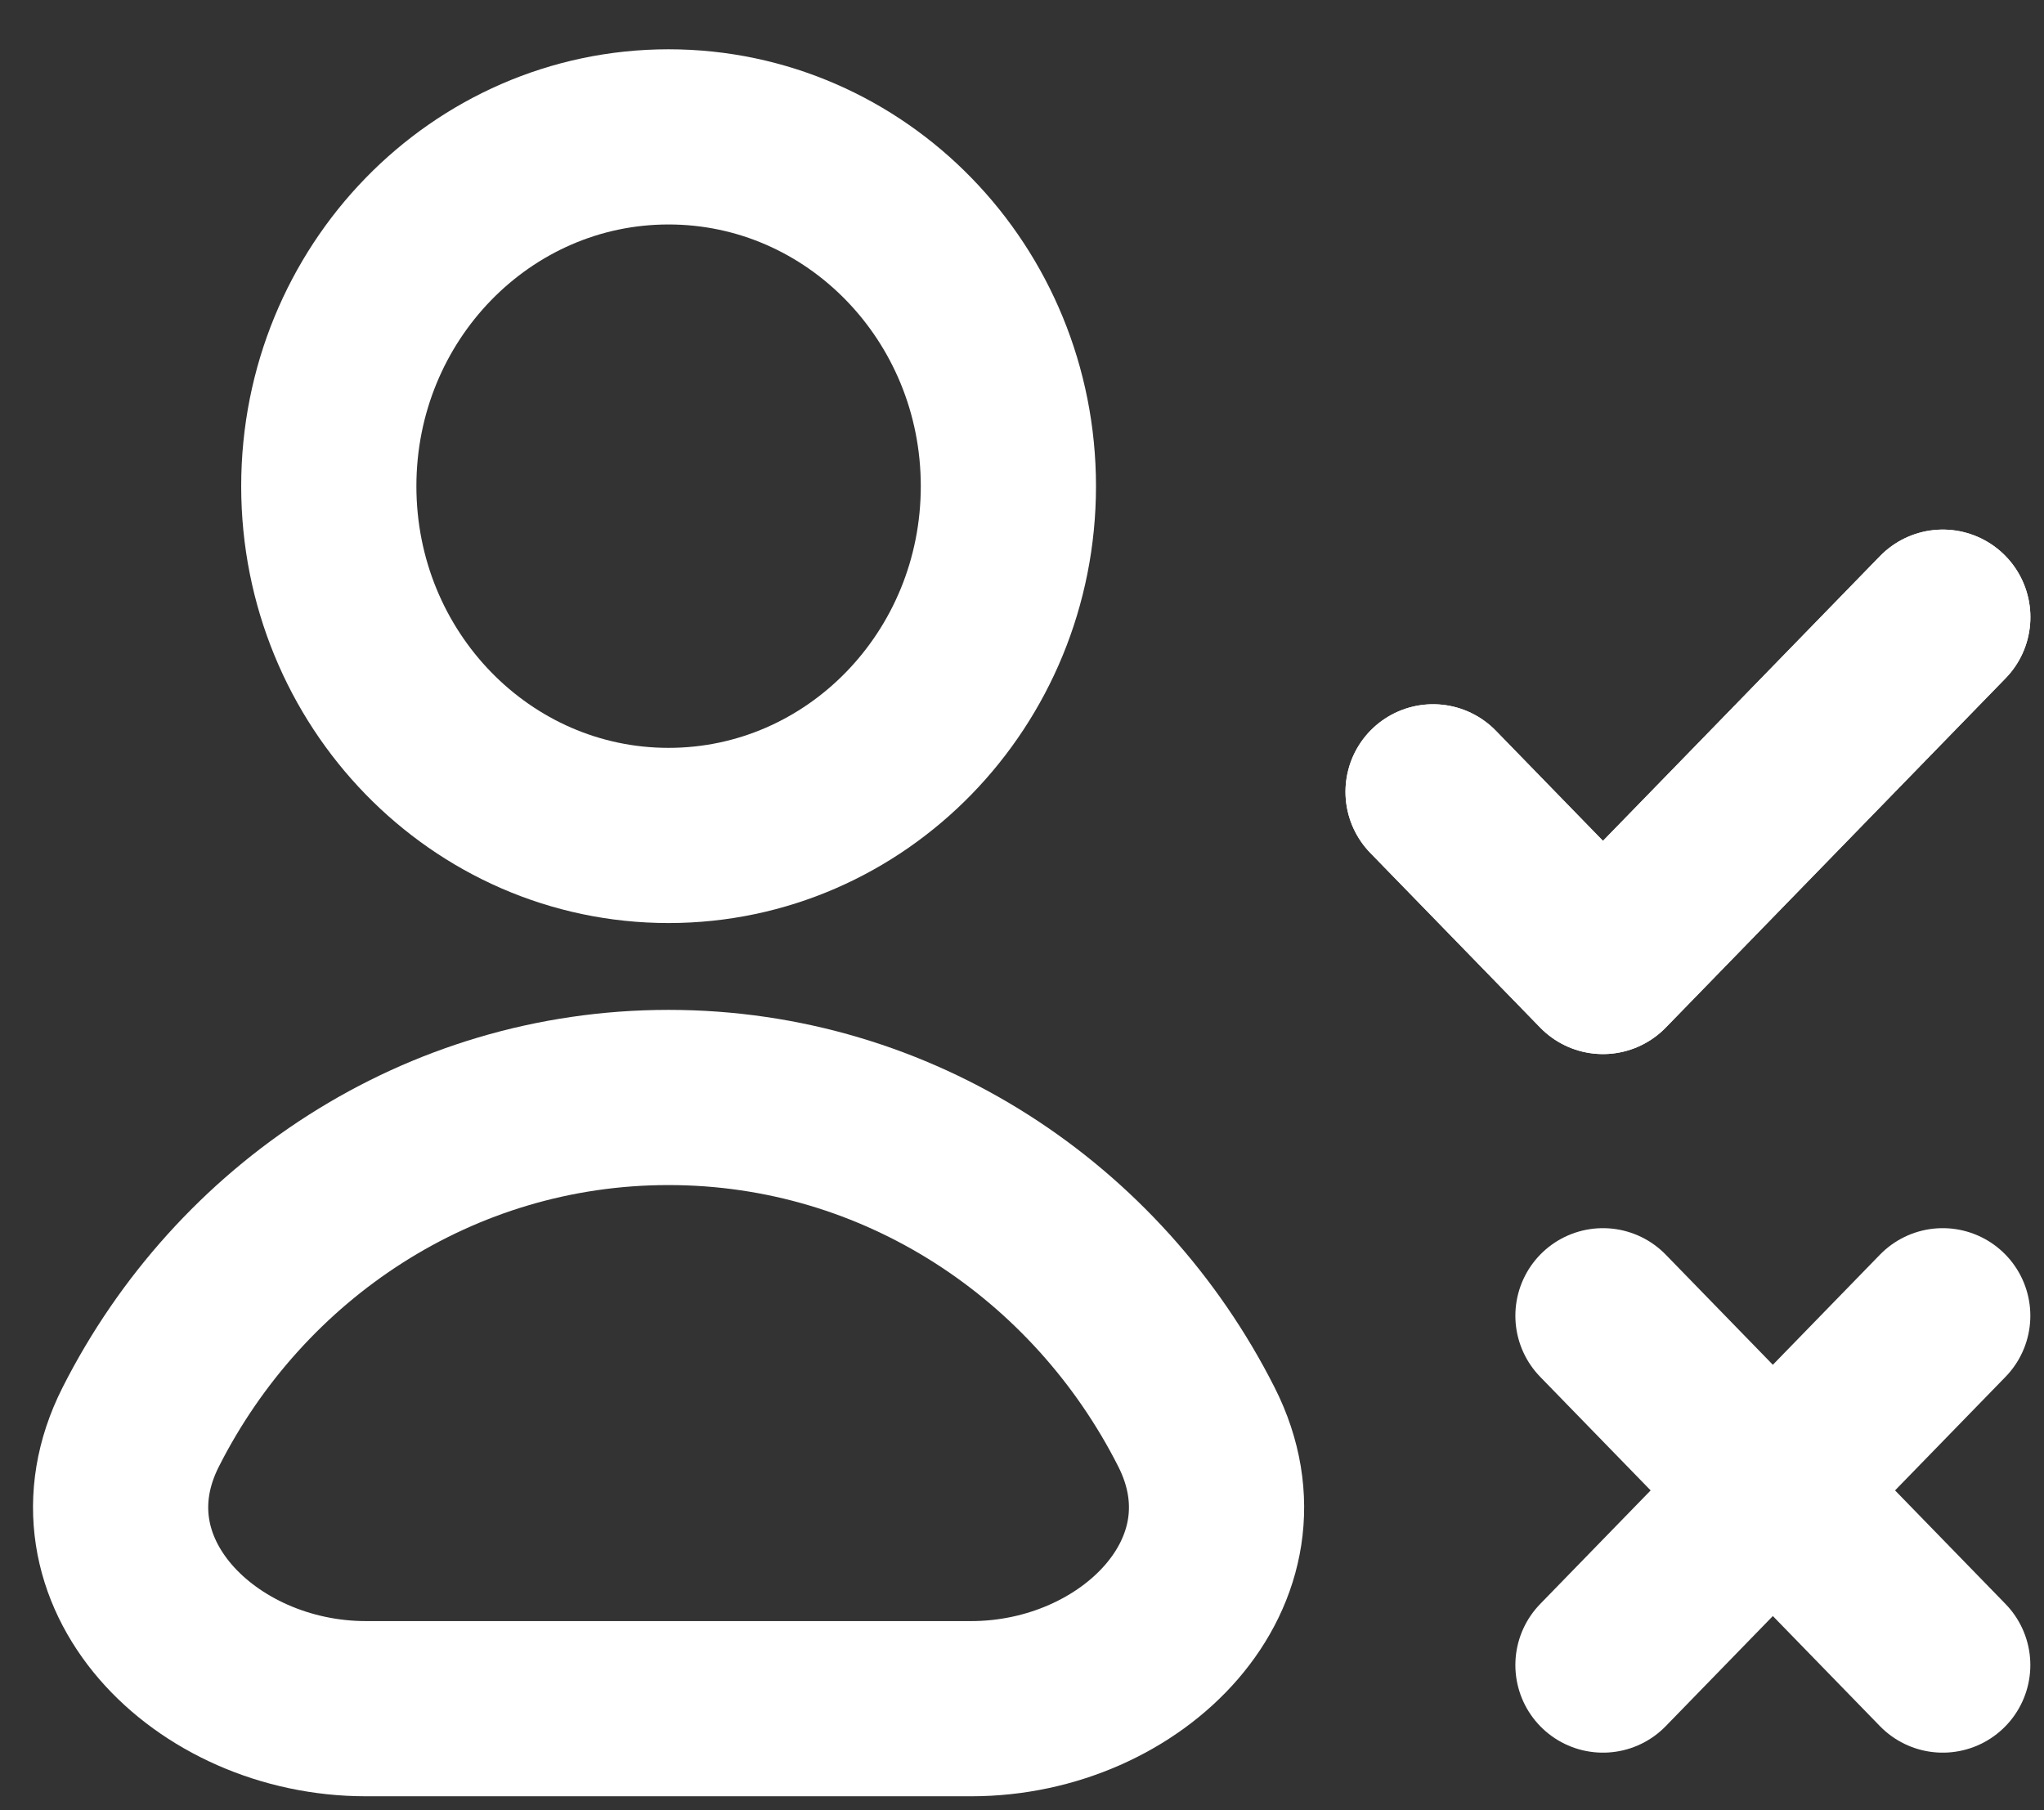
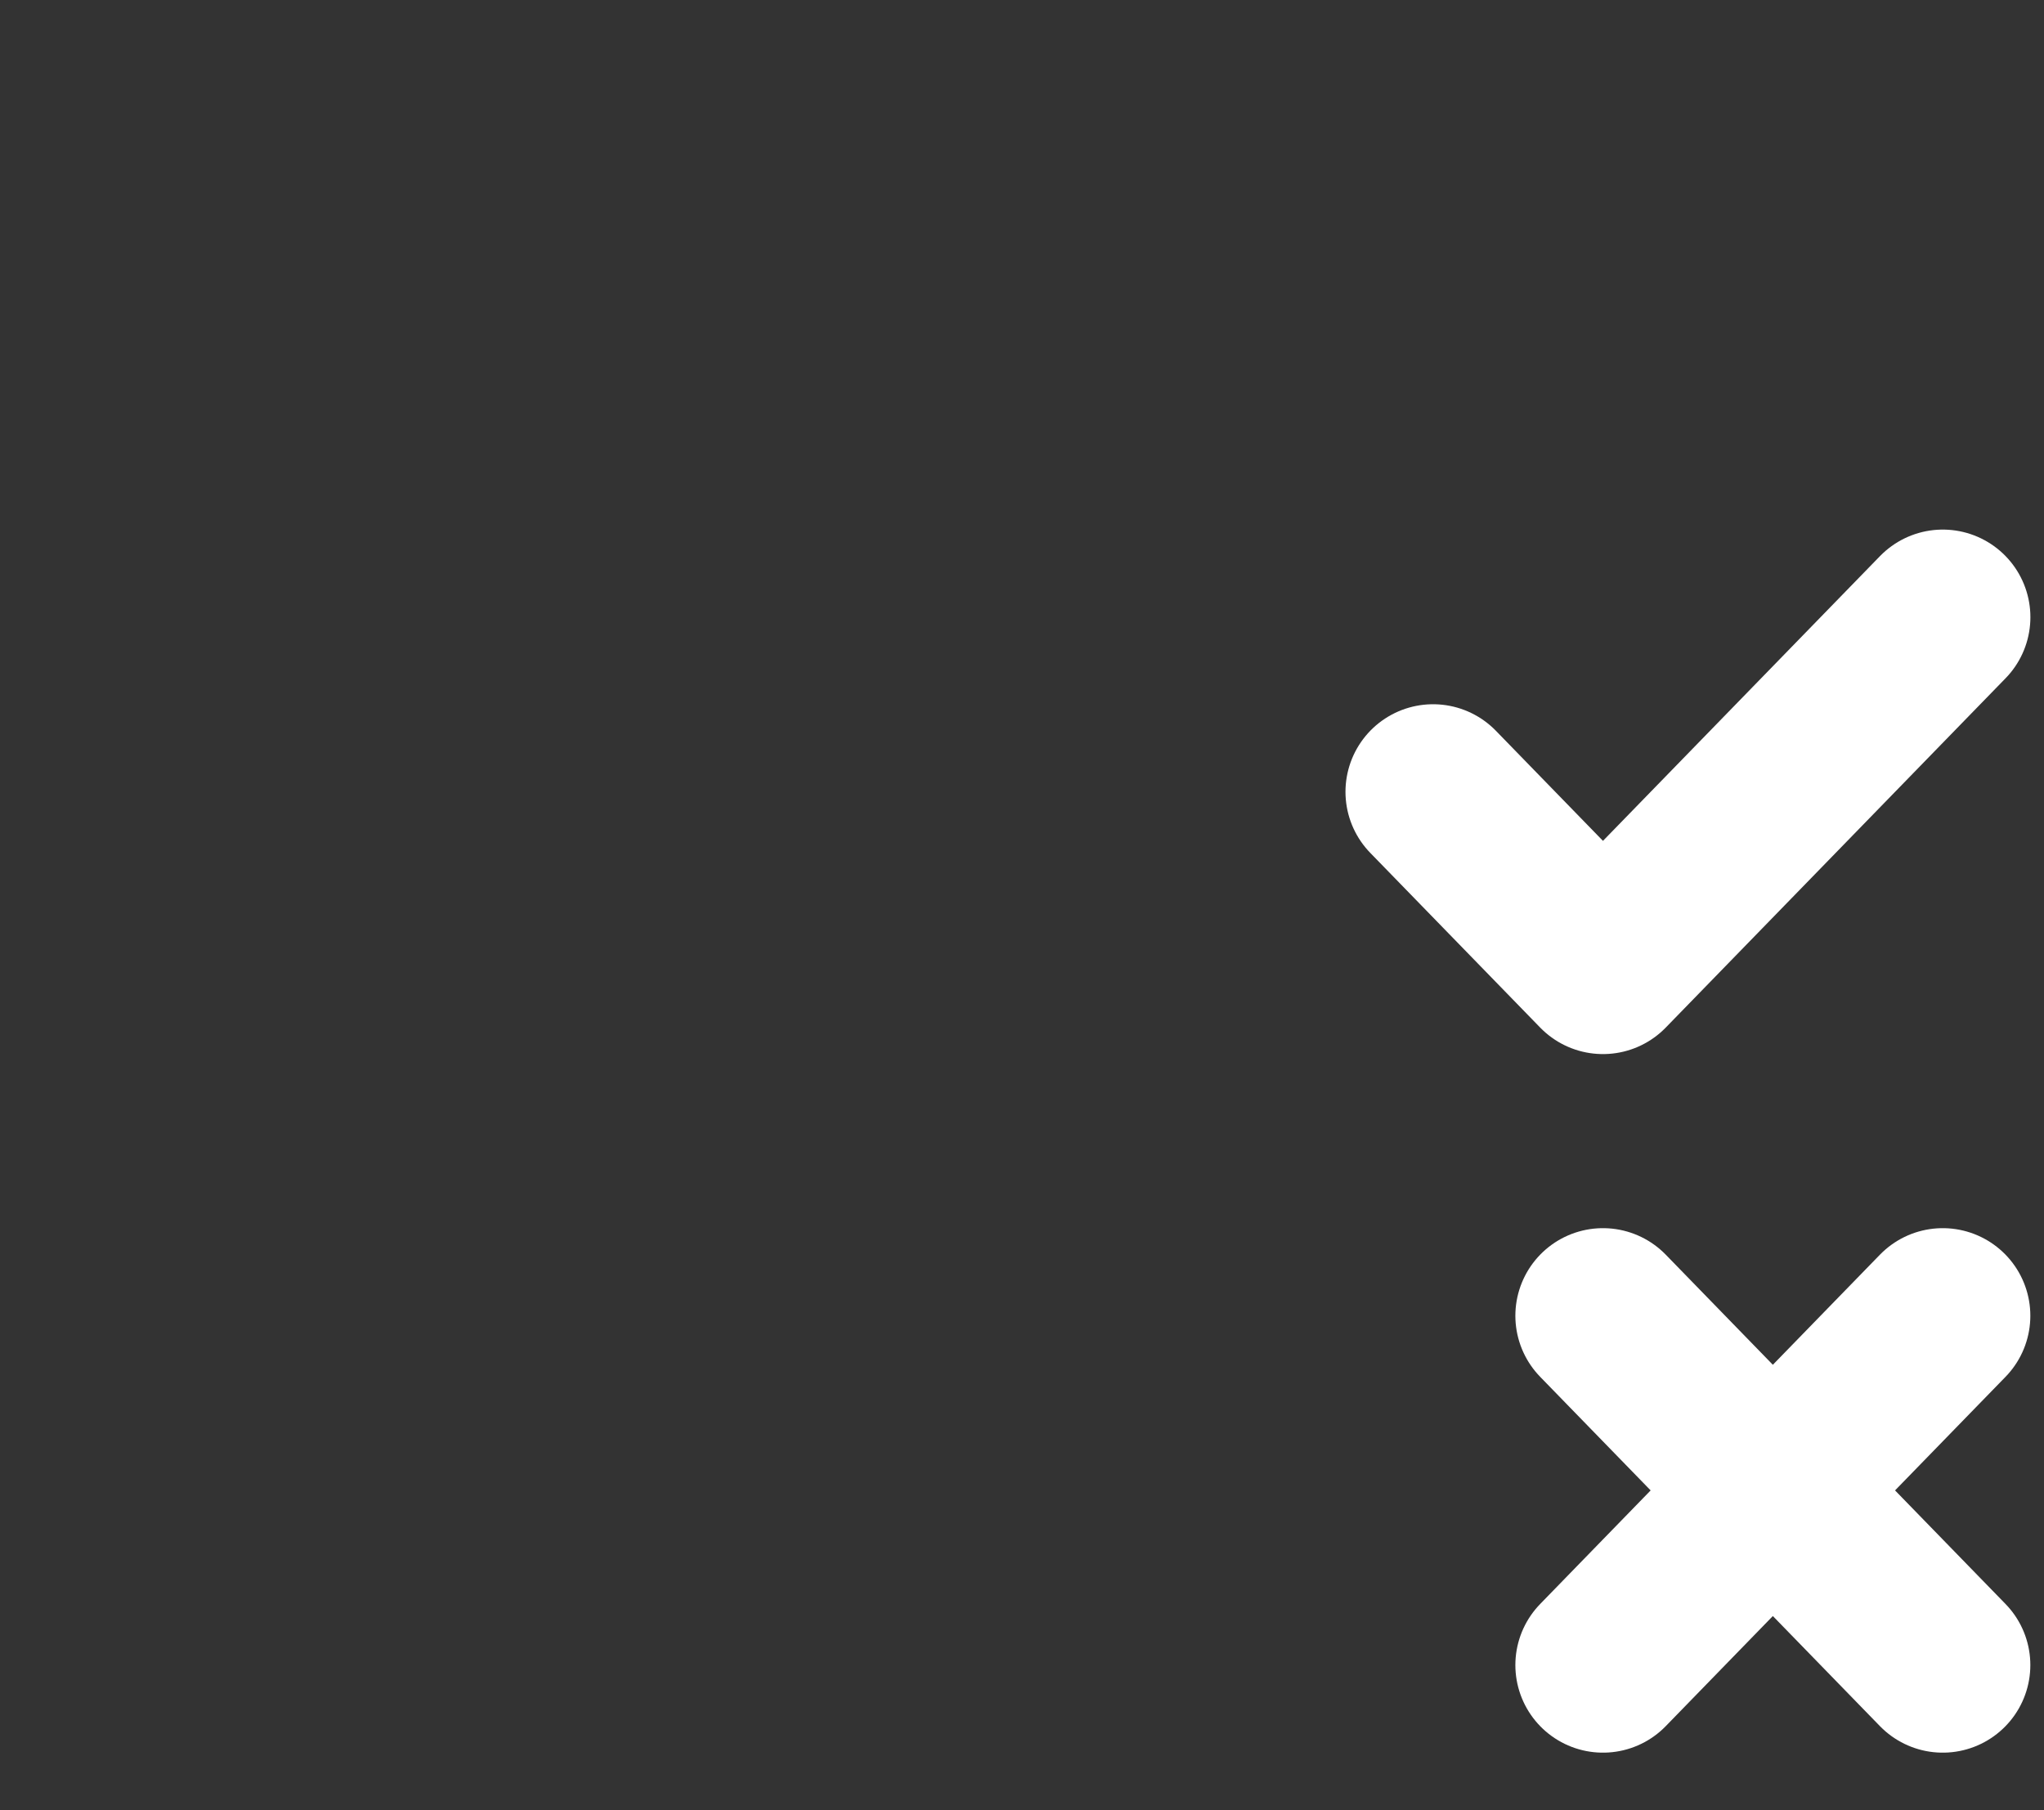
<svg xmlns="http://www.w3.org/2000/svg" width="35" height="31" viewBox="0 0 35 31" fill="none">
  <rect x="0" y="0" width="35" height="31" fill="#333333" stroke="none" />
-   <path d="M17.267 8.326C17.267 11.63 14.662 14.307 11.448 14.307C8.235 14.307 5.63 11.63 5.63 8.326C5.63 5.022 8.235 2.344 11.448 2.344C14.662 2.344 17.267 5.022 17.267 8.326Z" stroke="white" stroke-width="3" stroke-linecap="round" stroke-linejoin="round" />
-   <path d="M11.448 18.794C7.516 18.794 4.105 21.085 2.409 24.439C1.162 26.904 3.505 29.261 6.266 29.261H16.63C19.392 29.261 21.734 26.904 20.488 24.439C18.792 21.085 15.38 18.794 11.448 18.794Z" stroke="white" stroke-width="3" stroke-linecap="round" stroke-linejoin="round" />
  <path d="M27.448 28.514L30.357 25.523M30.357 25.523L33.266 22.532M30.357 25.523L27.448 22.532M30.357 25.523L33.266 28.514" stroke="white" stroke-width="3" stroke-linecap="round" stroke-linejoin="round" />
  <path d="M24.539 13.56L27.448 16.551L33.267 10.569" stroke="white" stroke-width="3" stroke-linecap="round" stroke-linejoin="round" />
-   <path d="M24.539 13.56L27.448 16.551L33.267 10.569" stroke="white" stroke-width="3" stroke-linecap="round" stroke-linejoin="round" />
</svg>